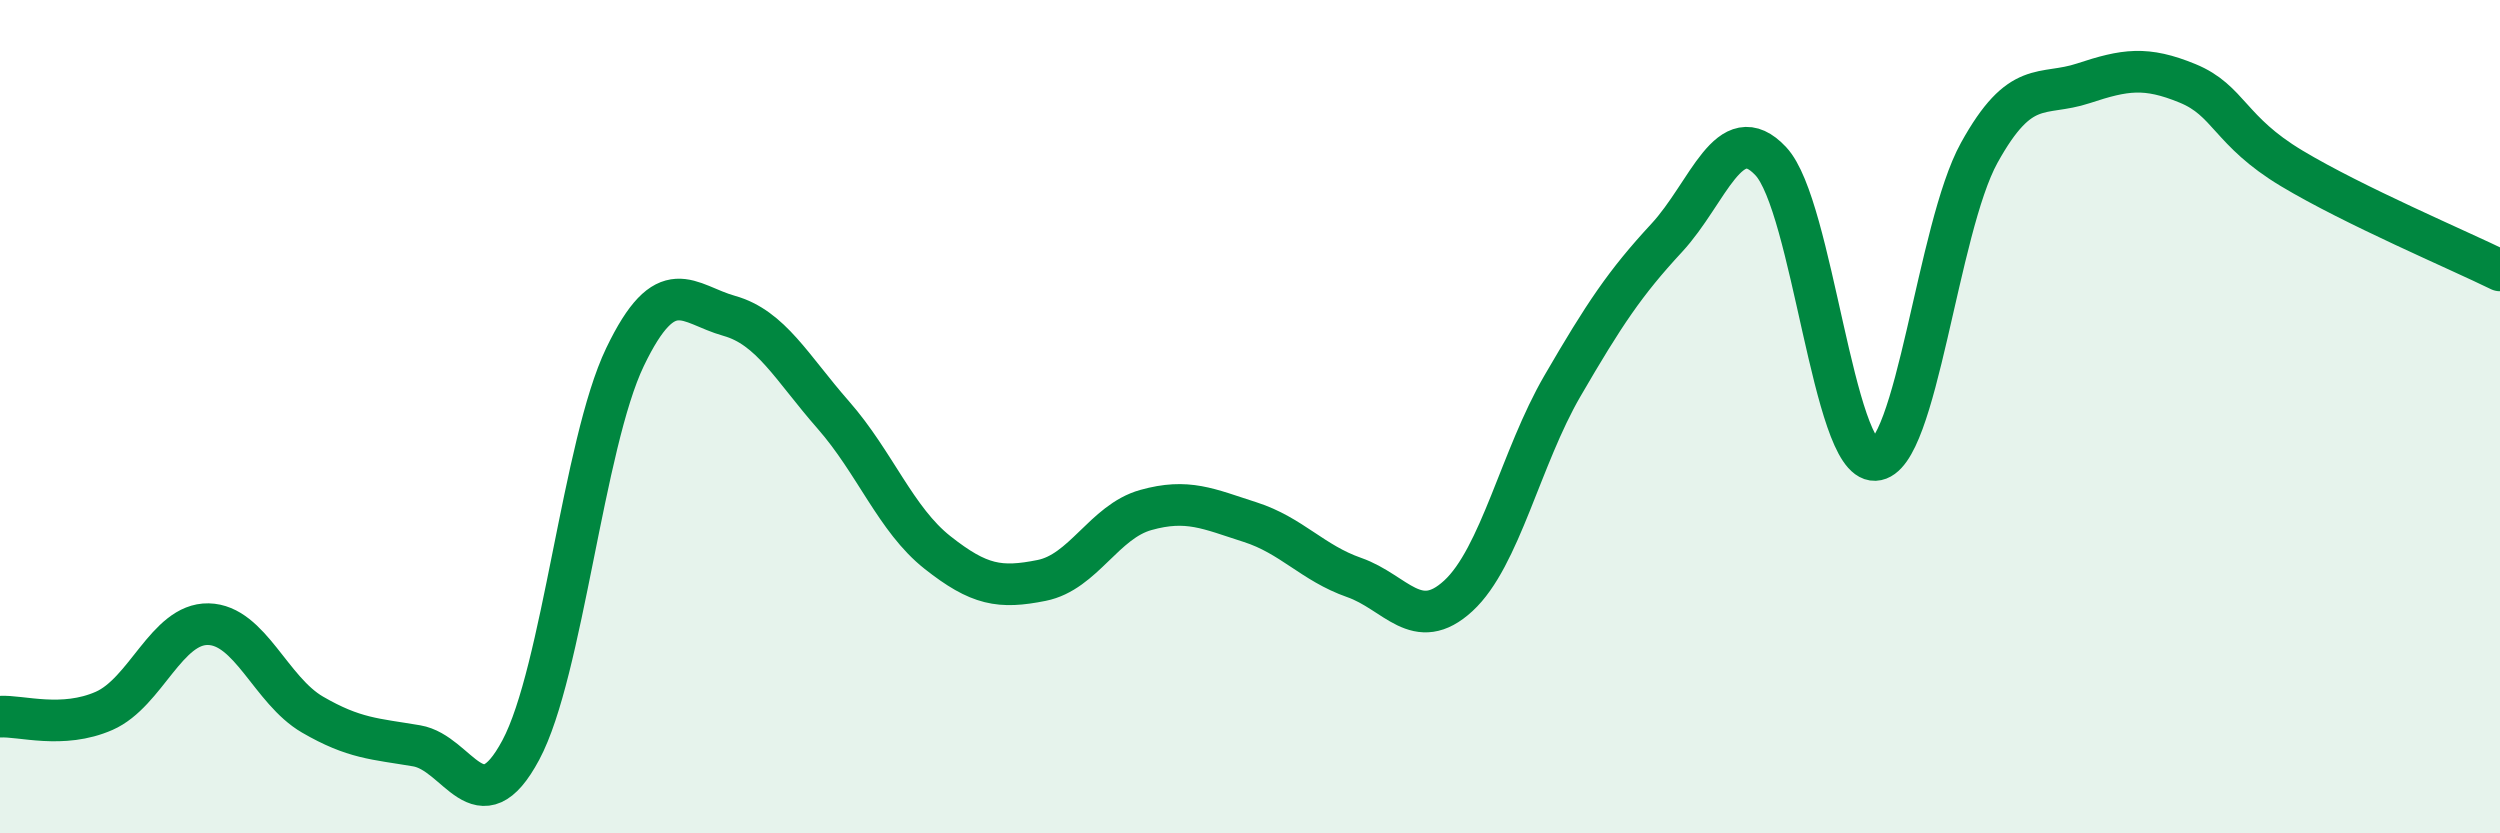
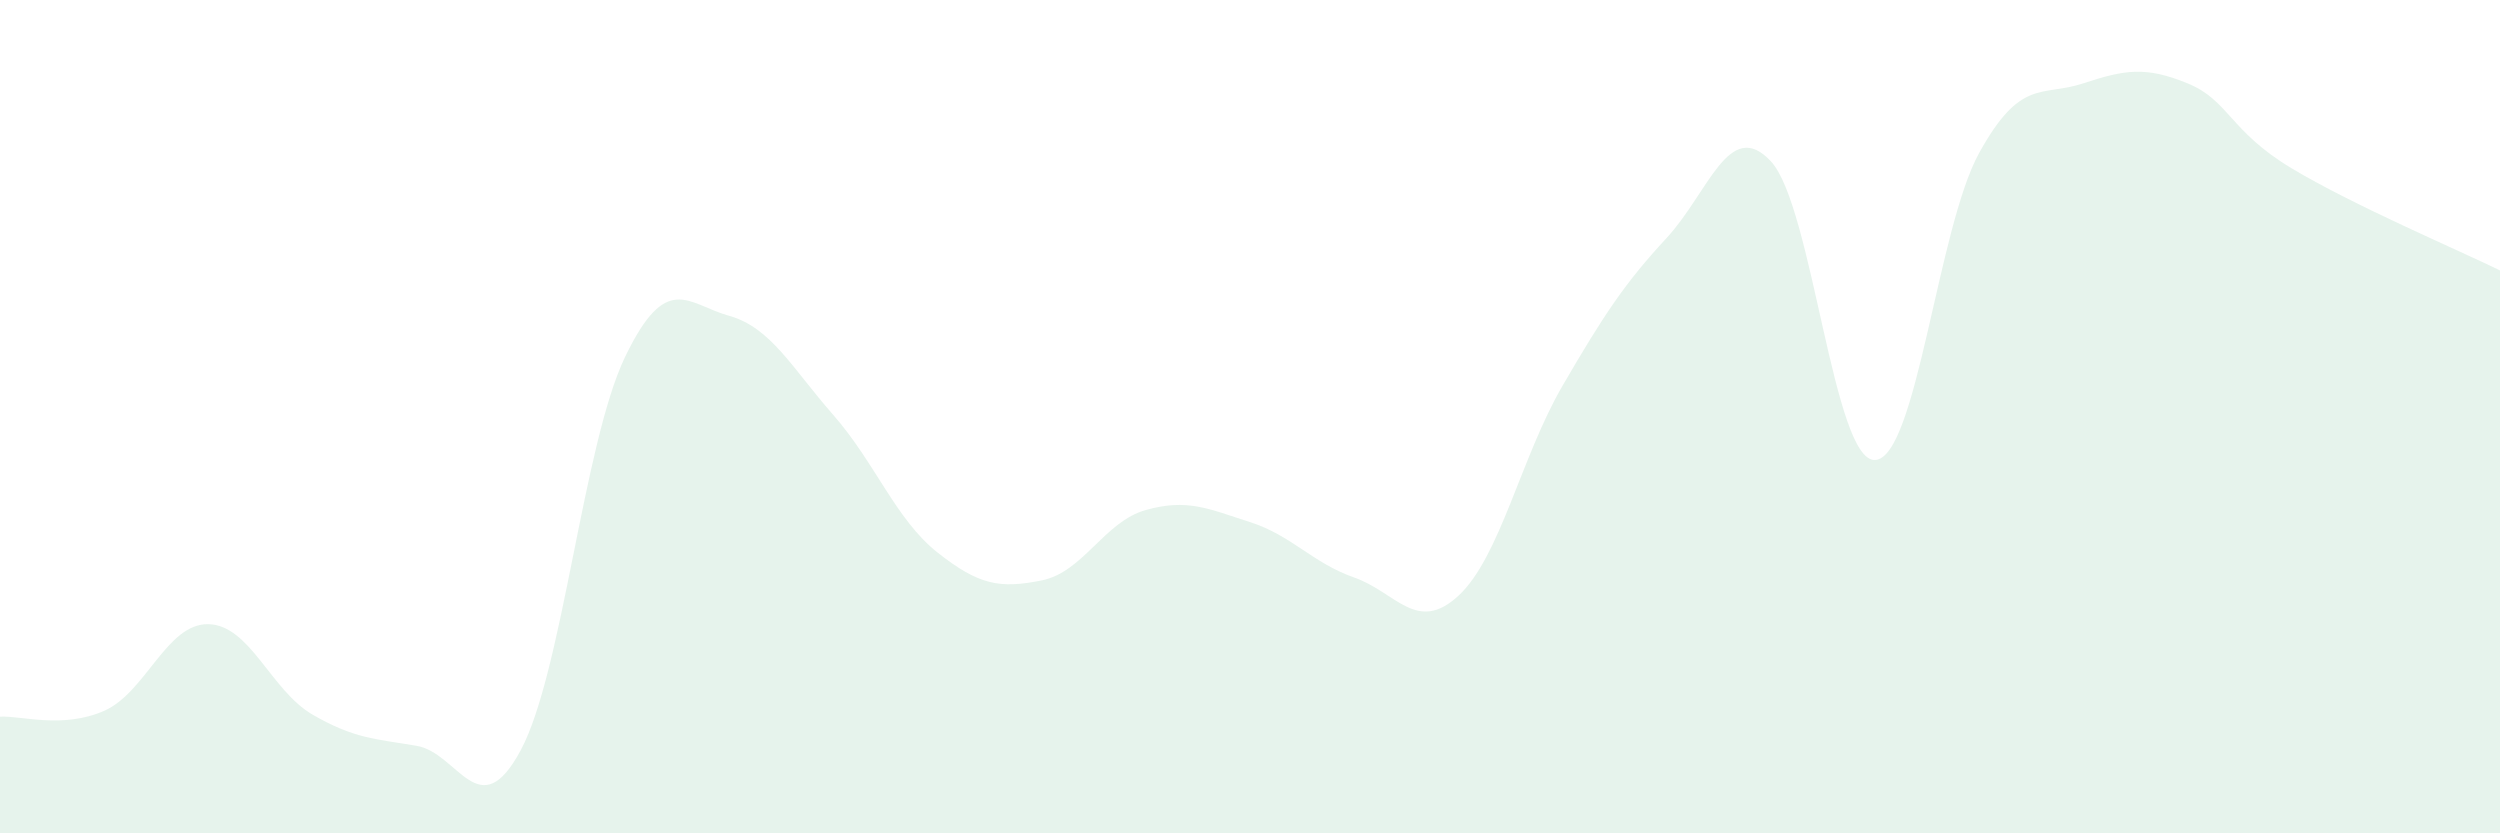
<svg xmlns="http://www.w3.org/2000/svg" width="60" height="20" viewBox="0 0 60 20">
  <path d="M 0,17.2 C 0.5,17.17 1.5,17.5 2.5,17.06 C 3.5,16.62 4,14.96 5,14.98 C 6,15 6.5,16.57 7.5,17.15 C 8.5,17.73 9,17.73 10,17.9 C 11,18.07 11.5,19.87 12.5,18 C 13.5,16.13 14,10.65 15,8.57 C 16,6.49 16.5,7.3 17.5,7.58 C 18.5,7.86 19,8.82 20,9.96 C 21,11.1 21.5,12.47 22.5,13.26 C 23.5,14.05 24,14.13 25,13.93 C 26,13.73 26.5,12.52 27.5,12.24 C 28.5,11.96 29,12.21 30,12.53 C 31,12.85 31.5,13.51 32.5,13.86 C 33.5,14.21 34,15.22 35,14.3 C 36,13.38 36.5,10.98 37.5,9.26 C 38.5,7.54 39,6.79 40,5.71 C 41,4.63 41.5,2.8 42.5,3.87 C 43.5,4.94 44,11.08 45,11.04 C 46,11 46.5,5.48 47.5,3.67 C 48.5,1.86 49,2.33 50,2 C 51,1.67 51.5,1.59 52.5,2 C 53.5,2.41 53.5,3.14 55,4.04 C 56.5,4.94 59,6 60,6.49L60 20L0 20Z" fill="#008740" opacity="0.1" stroke-linecap="round" stroke-linejoin="round" />
-   <path d="M 0,17.2 C 0.5,17.17 1.5,17.5 2.5,17.06 C 3.5,16.62 4,14.96 5,14.98 C 6,15 6.5,16.57 7.5,17.15 C 8.5,17.73 9,17.73 10,17.9 C 11,18.07 11.5,19.87 12.5,18 C 13.5,16.13 14,10.65 15,8.57 C 16,6.49 16.5,7.3 17.5,7.58 C 18.5,7.86 19,8.82 20,9.96 C 21,11.1 21.5,12.47 22.5,13.26 C 23.5,14.05 24,14.13 25,13.93 C 26,13.73 26.5,12.52 27.5,12.24 C 28.5,11.96 29,12.21 30,12.53 C 31,12.85 31.5,13.51 32.5,13.86 C 33.5,14.21 34,15.22 35,14.3 C 36,13.38 36.5,10.98 37.5,9.26 C 38.5,7.54 39,6.79 40,5.71 C 41,4.63 41.5,2.8 42.5,3.87 C 43.5,4.94 44,11.08 45,11.04 C 46,11 46.5,5.48 47.5,3.67 C 48.5,1.86 49,2.33 50,2 C 51,1.67 51.5,1.59 52.5,2 C 53.5,2.41 53.5,3.14 55,4.04 C 56.5,4.94 59,6 60,6.49" stroke="#008740" stroke-width="1" fill="none" stroke-linecap="round" stroke-linejoin="round" />
</svg>